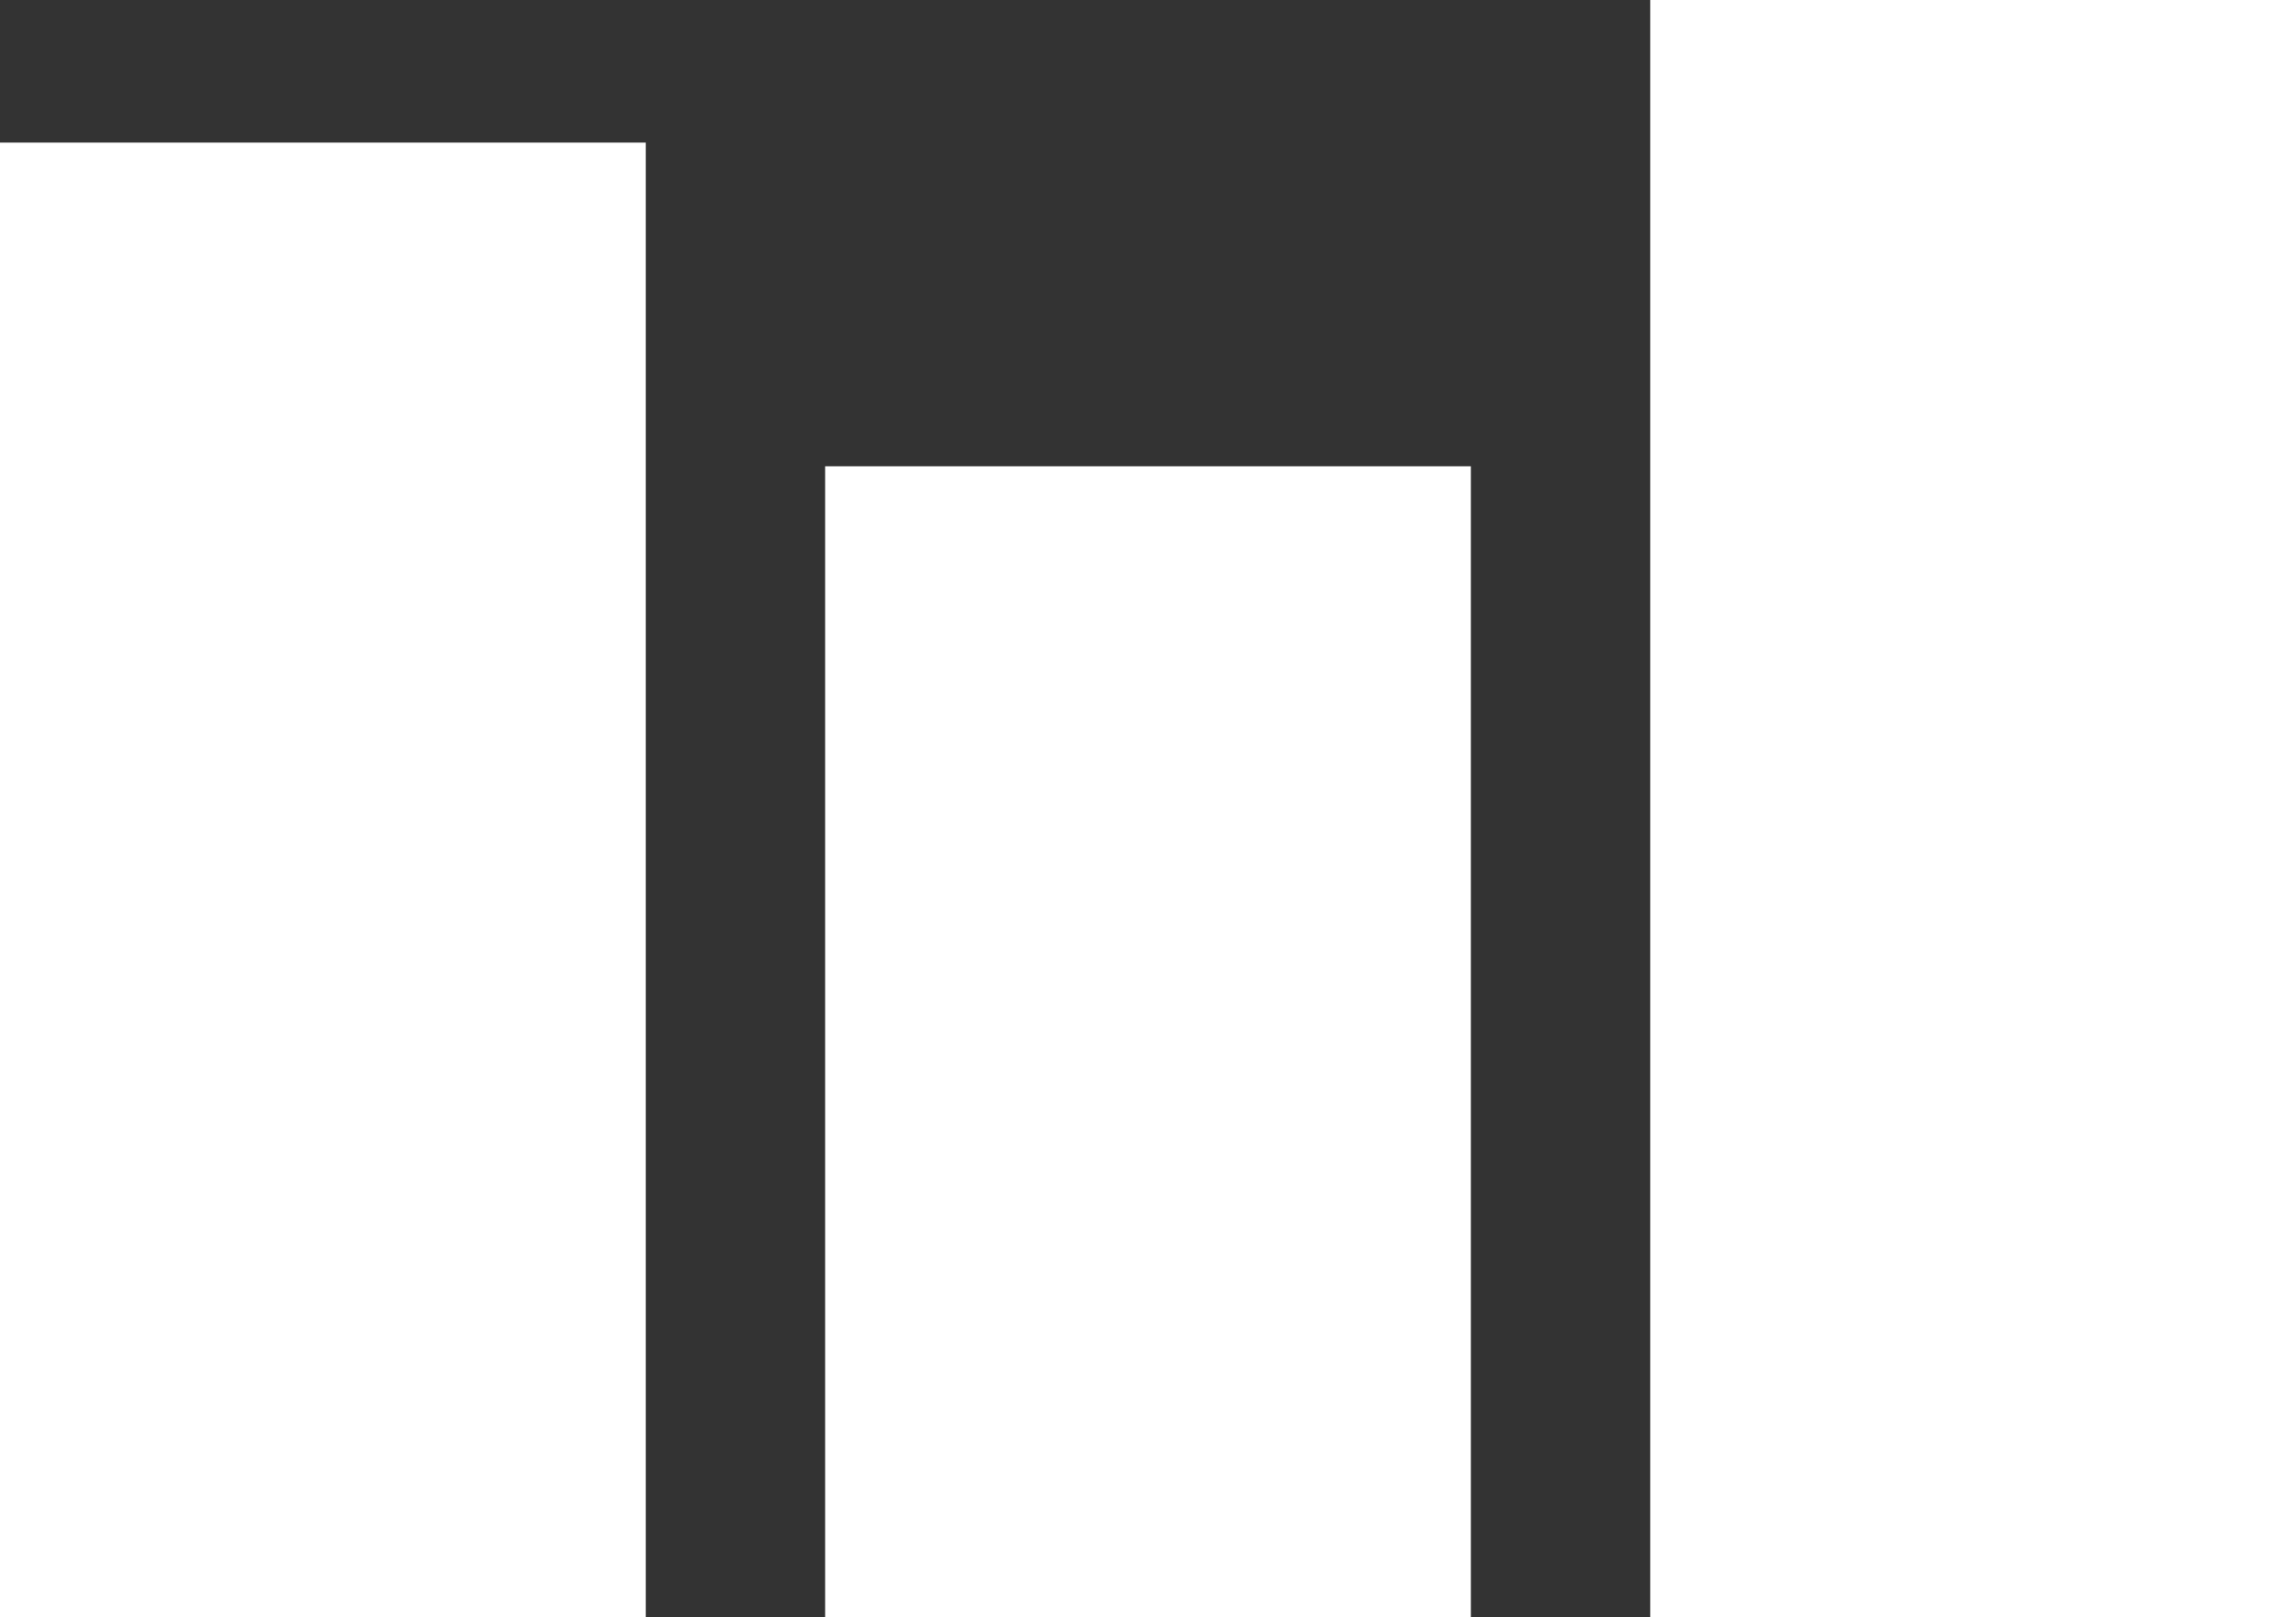
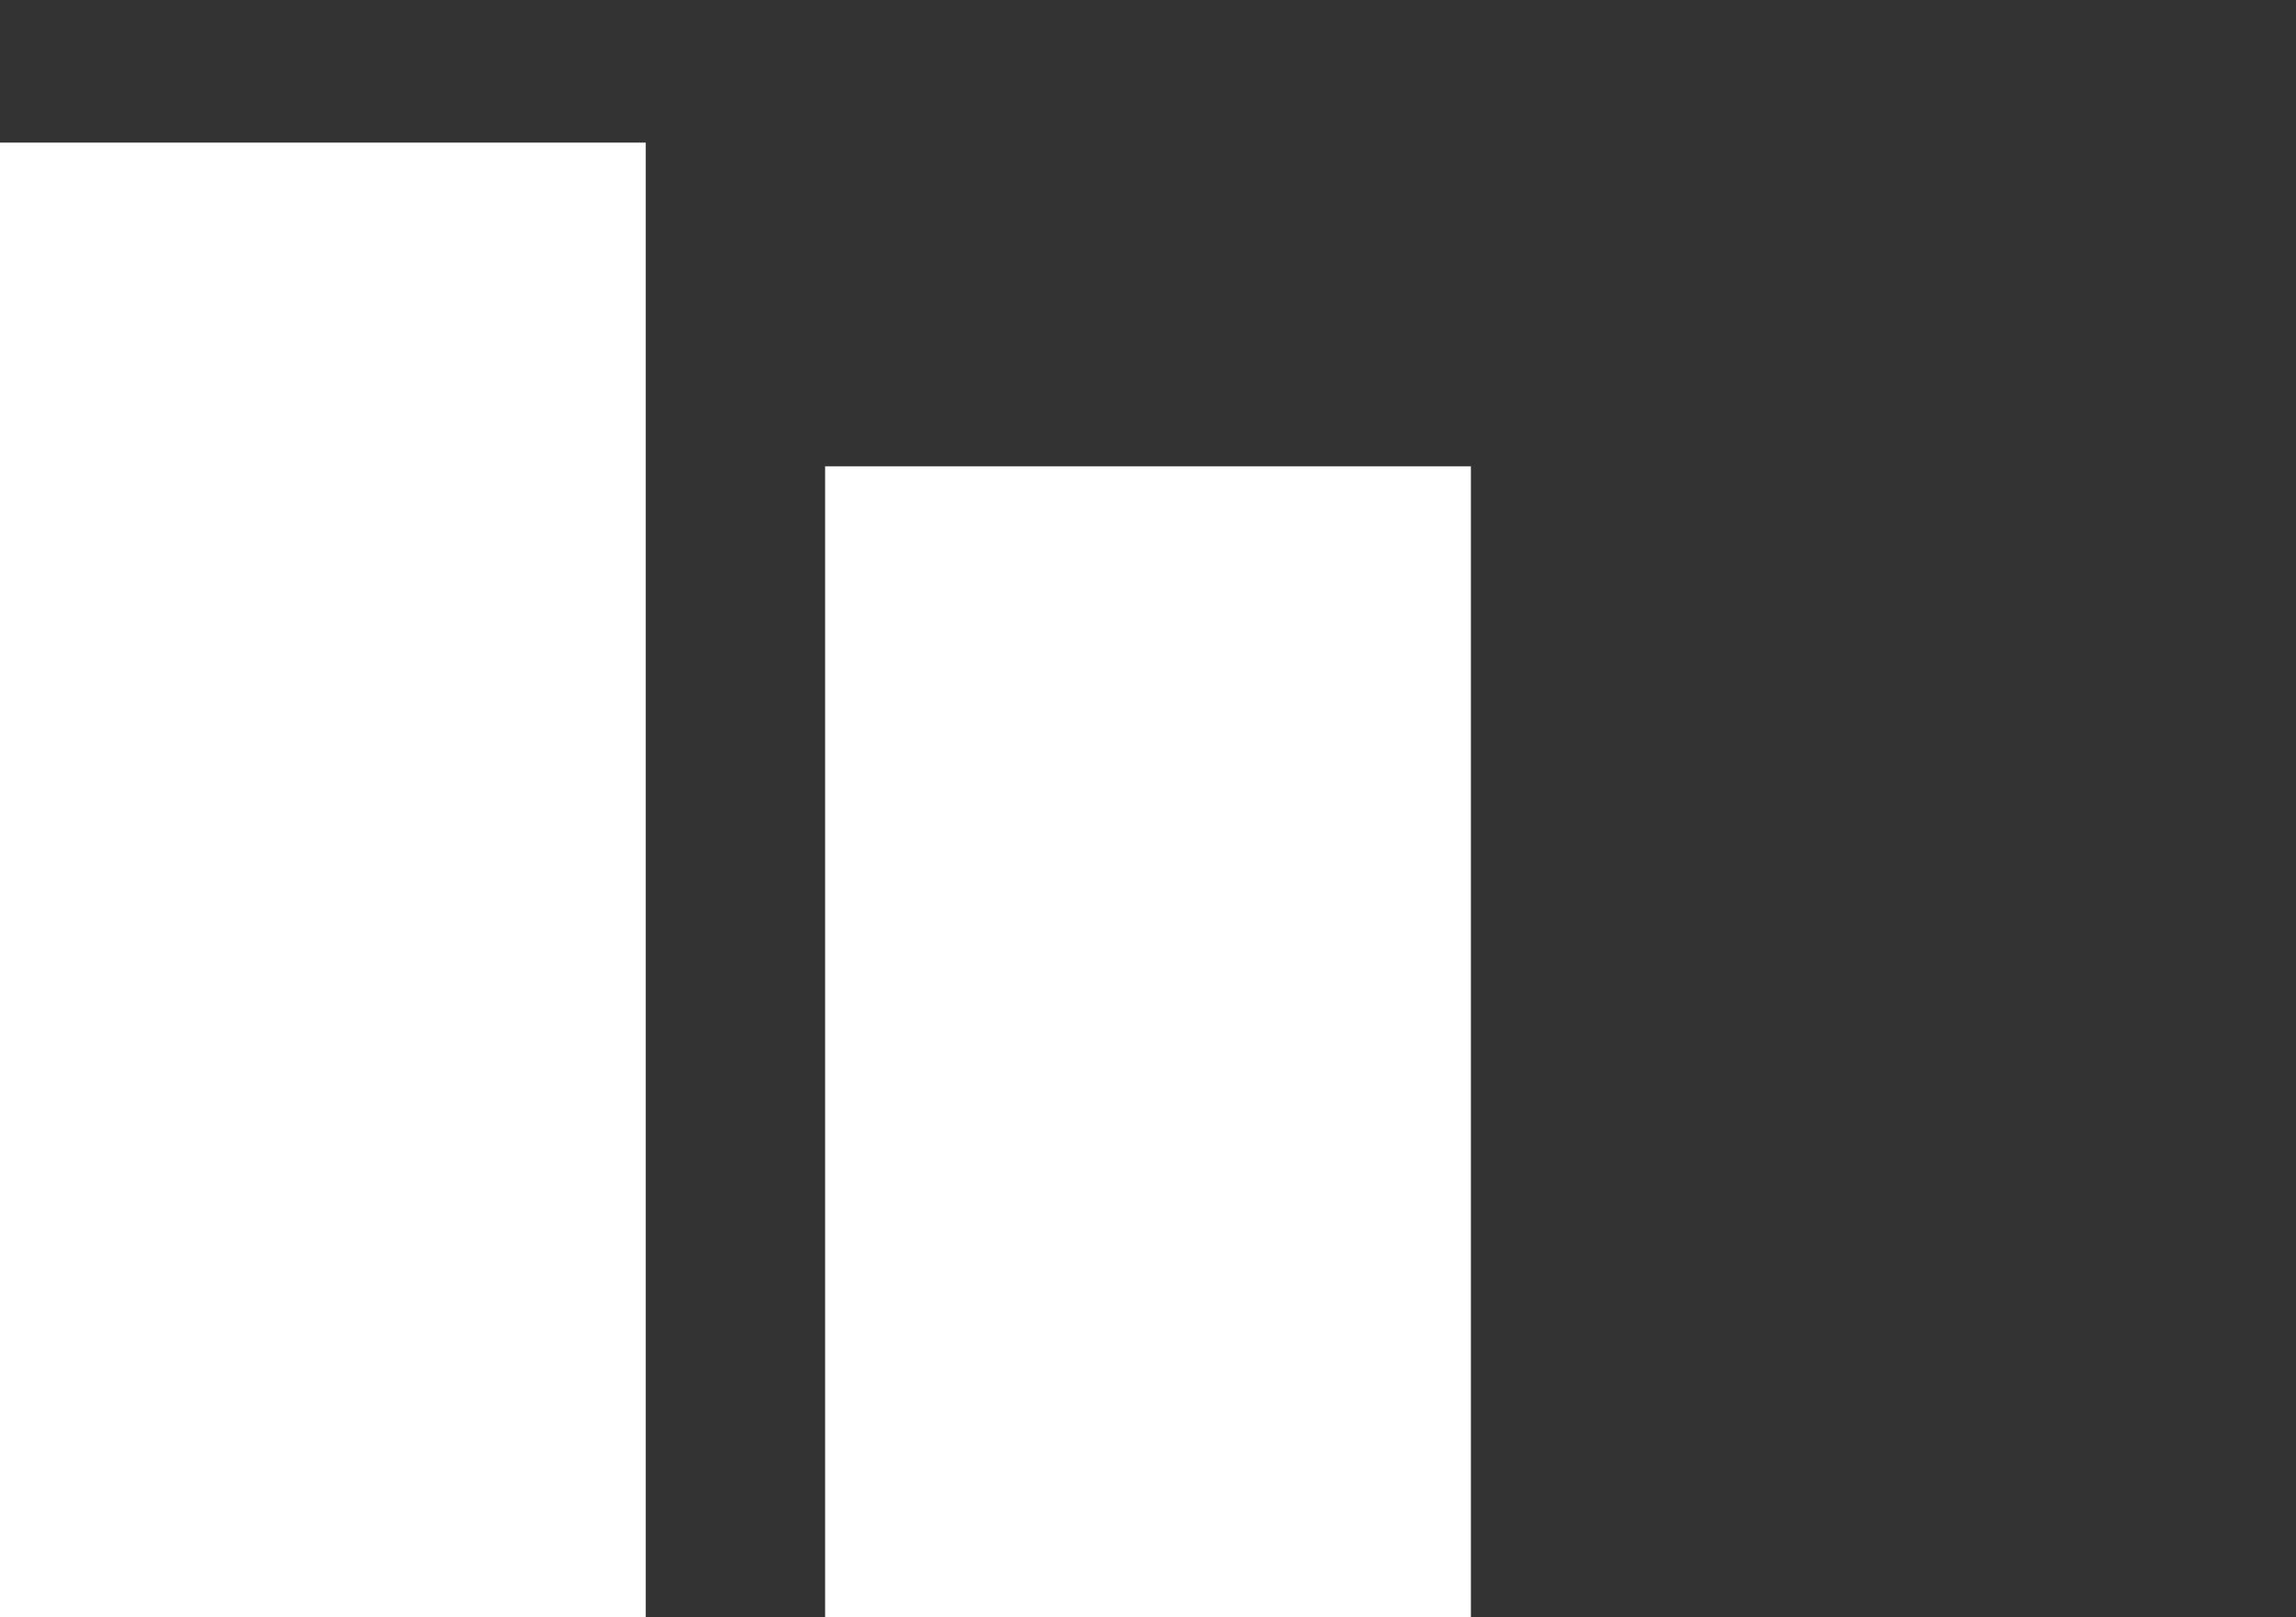
<svg xmlns="http://www.w3.org/2000/svg" id="Layer_1" data-name="Layer 1" viewBox="0 0 160 112.72">
  <rect x="0" y="0" width="160" height="112.72" fill="#333333" stroke="none" />
  <defs>
    <style> .cls-1 { fill: #fff; stroke-width: 0px; } </style>
  </defs>
-   <rect class="cls-1" x="115" y="0" width="45" height="112.72" />
  <rect class="cls-1" x="0" y="9.94" width="45" height="102.78" />
  <rect class="cls-1" x="57.5" y="32.5" width="45" height="80.22" />
</svg>